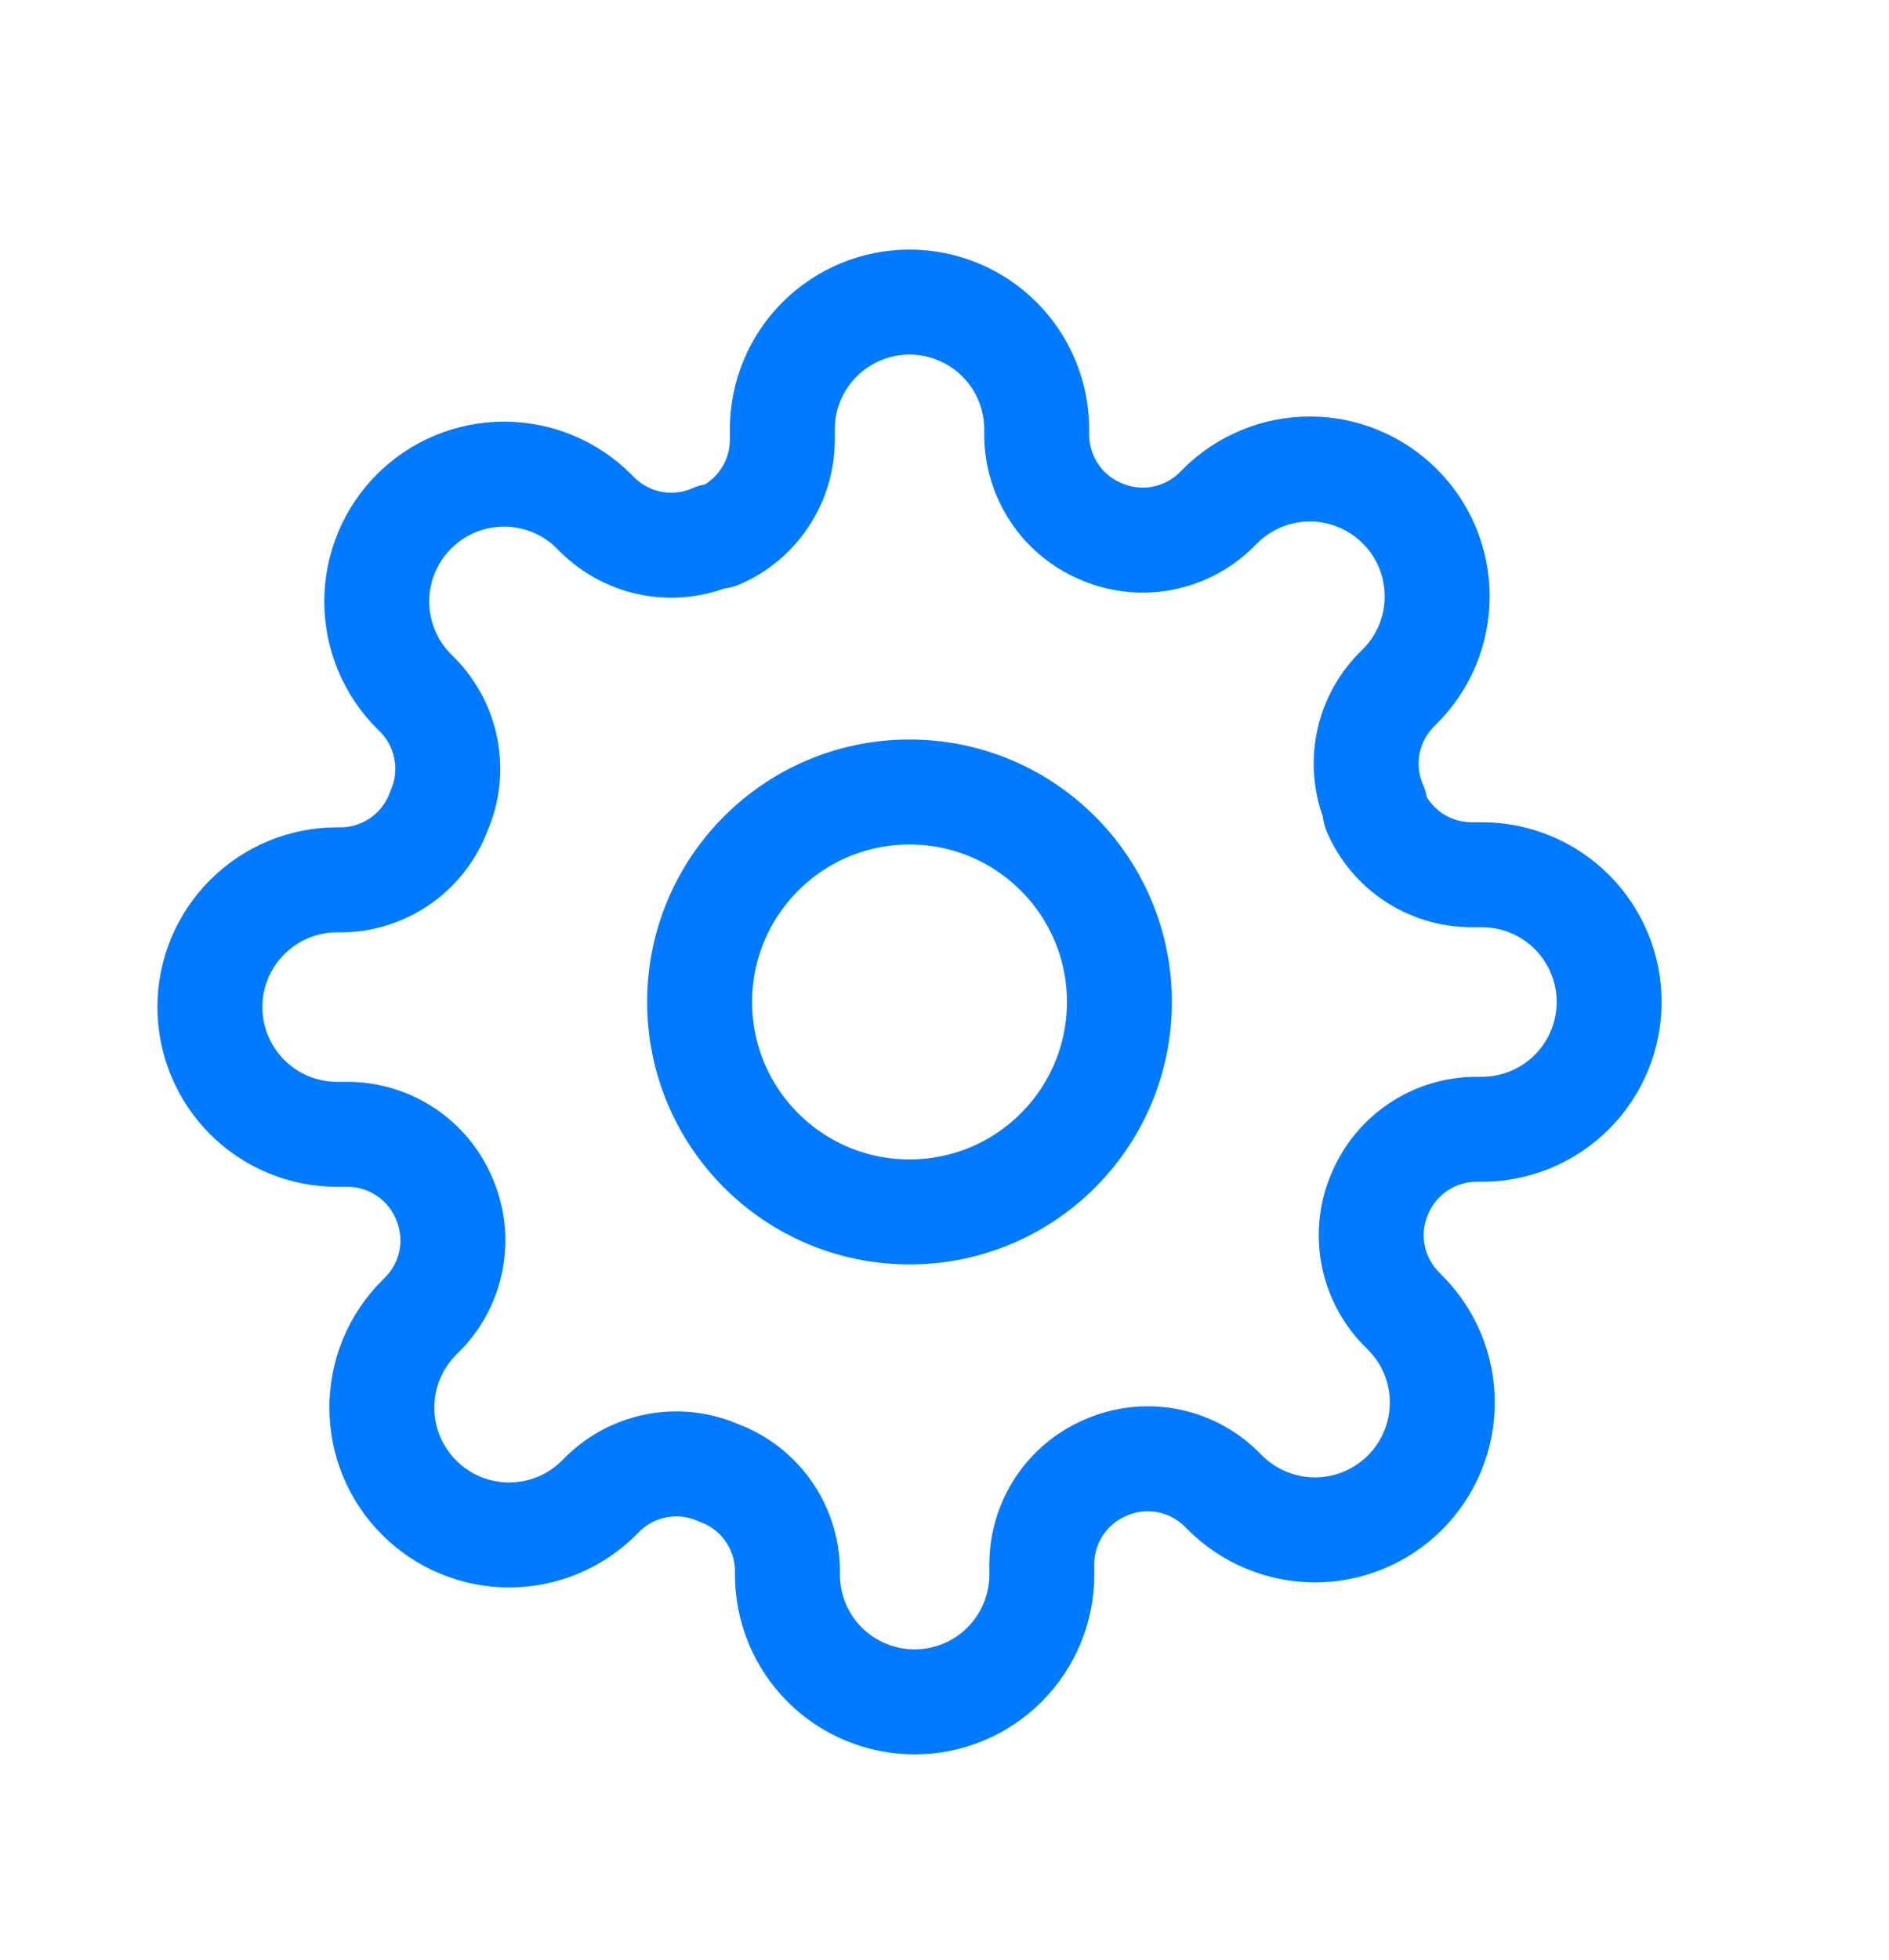
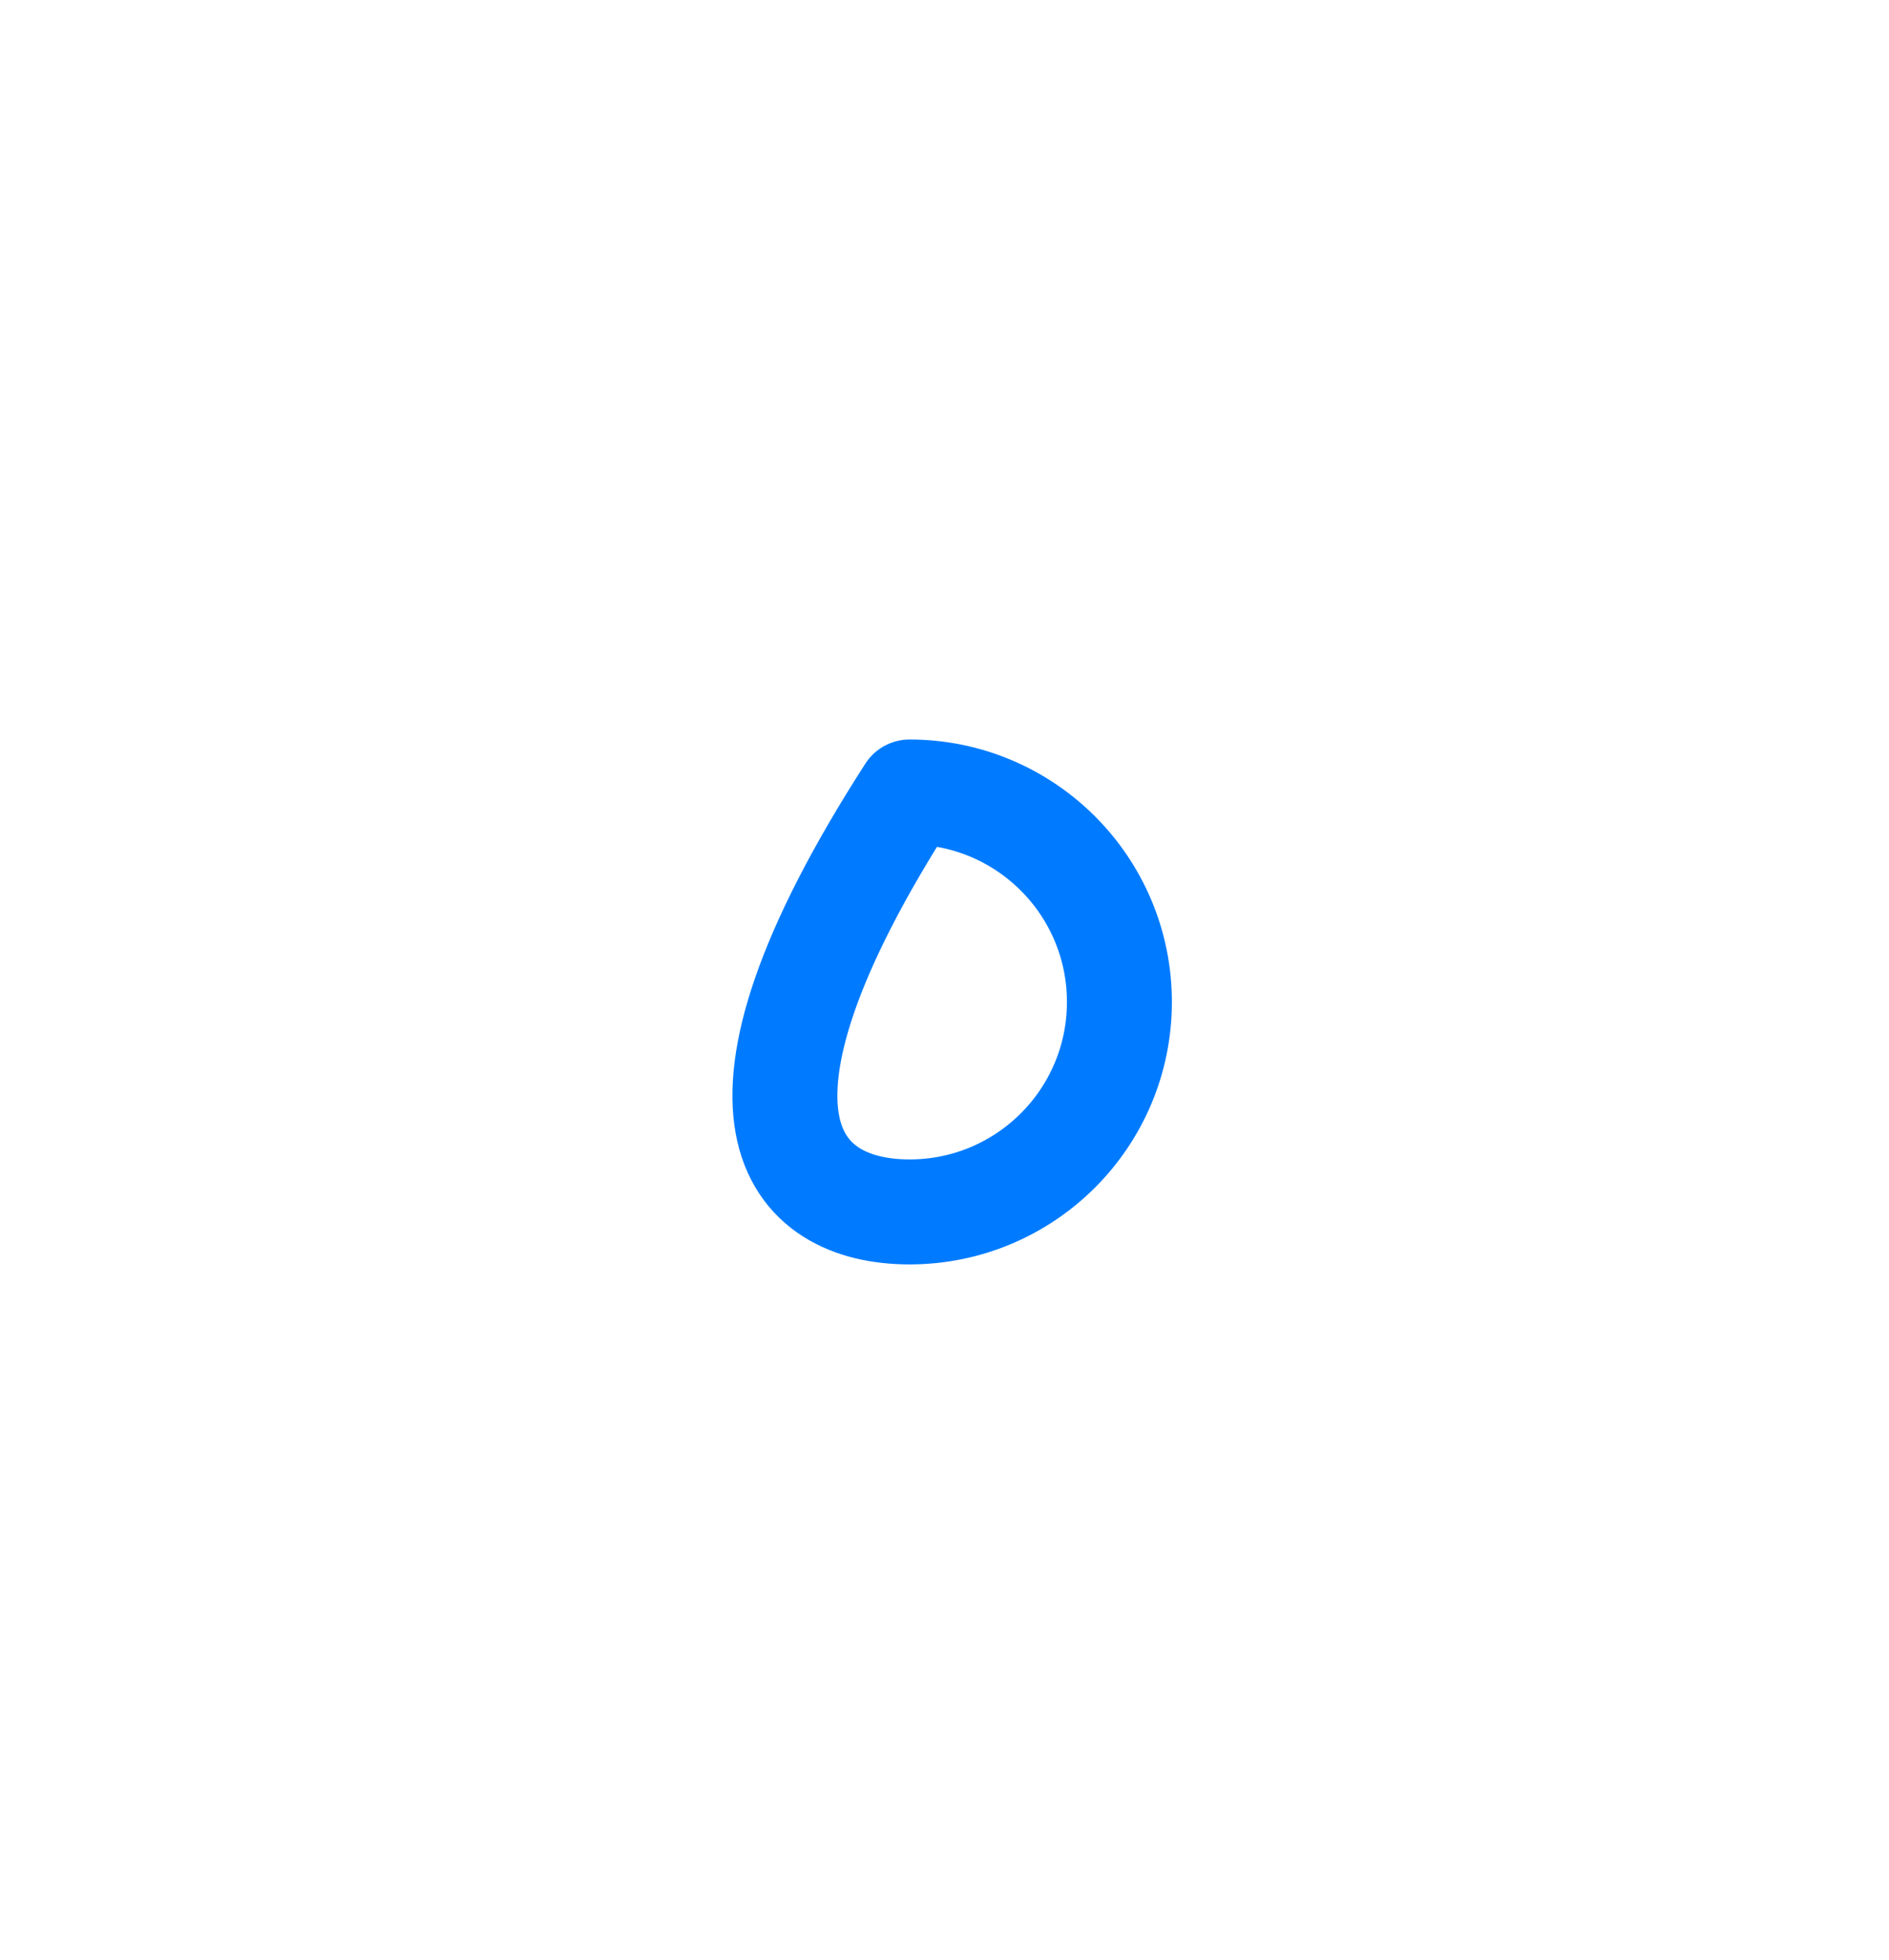
<svg xmlns="http://www.w3.org/2000/svg" width="27" height="28" viewBox="0 0 27 28" fill="none">
-   <path d="M13 17.316C14.657 17.316 16 15.973 16 14.316C16 12.66 14.657 11.316 13 11.316C11.343 11.316 10 12.66 10 14.316C10 15.973 11.343 17.316 13 17.316Z" stroke="#007BFF" stroke-width="1.5" stroke-linecap="round" stroke-linejoin="round" />
-   <path d="M19.727 17.044C19.606 17.318 19.57 17.622 19.624 17.917C19.677 18.212 19.818 18.484 20.027 18.698L20.082 18.753C20.251 18.922 20.385 19.122 20.477 19.343C20.568 19.564 20.615 19.8 20.615 20.039C20.615 20.278 20.568 20.515 20.477 20.735C20.385 20.956 20.251 21.157 20.082 21.326C19.913 21.494 19.712 21.629 19.492 21.72C19.271 21.812 19.034 21.859 18.796 21.859C18.556 21.859 18.32 21.812 18.099 21.72C17.878 21.629 17.678 21.494 17.509 21.326L17.454 21.271C17.24 21.061 16.968 20.921 16.673 20.867C16.378 20.814 16.074 20.85 15.8 20.971C15.531 21.086 15.302 21.277 15.14 21.521C14.979 21.765 14.892 22.051 14.891 22.344V22.498C14.891 22.98 14.699 23.443 14.358 23.784C14.017 24.125 13.555 24.316 13.073 24.316C12.591 24.316 12.128 24.125 11.787 23.784C11.446 23.443 11.255 22.98 11.255 22.498V22.416C11.248 22.116 11.15 21.824 10.975 21.579C10.8 21.334 10.555 21.148 10.273 21.044C9.999 20.923 9.694 20.887 9.399 20.94C9.105 20.994 8.832 21.134 8.618 21.344L8.564 21.398C8.395 21.567 8.194 21.701 7.974 21.793C7.753 21.884 7.516 21.931 7.277 21.931C7.038 21.931 6.802 21.884 6.581 21.793C6.36 21.701 6.16 21.567 5.991 21.398C5.822 21.229 5.688 21.029 5.596 20.808C5.505 20.587 5.458 20.351 5.458 20.112C5.458 19.873 5.505 19.636 5.596 19.416C5.688 19.195 5.822 18.994 5.991 18.826L6.045 18.771C6.255 18.557 6.396 18.285 6.449 17.99C6.503 17.695 6.466 17.391 6.345 17.116C6.23 16.848 6.039 16.618 5.795 16.457C5.551 16.295 5.265 16.209 4.973 16.207H4.818C4.336 16.207 3.874 16.016 3.533 15.675C3.192 15.334 3 14.871 3 14.389C3 13.907 3.192 13.444 3.533 13.104C3.874 12.762 4.336 12.571 4.818 12.571H4.9C5.201 12.564 5.493 12.466 5.738 12.291C5.982 12.116 6.169 11.872 6.273 11.589C6.394 11.315 6.43 11.011 6.376 10.716C6.323 10.421 6.182 10.149 5.973 9.935L5.918 9.88C5.749 9.711 5.615 9.511 5.524 9.29C5.432 9.069 5.385 8.833 5.385 8.594C5.385 8.355 5.432 8.118 5.524 7.897C5.615 7.677 5.749 7.476 5.918 7.307C6.087 7.138 6.288 7.004 6.508 6.913C6.729 6.821 6.966 6.774 7.205 6.774C7.443 6.774 7.68 6.821 7.901 6.913C8.122 7.004 8.322 7.138 8.491 7.307L8.545 7.362C8.76 7.571 9.032 7.712 9.327 7.766C9.622 7.819 9.926 7.783 10.2 7.662H10.273C10.542 7.547 10.771 7.355 10.932 7.111C11.094 6.867 11.181 6.582 11.182 6.289V6.135C11.182 5.652 11.373 5.19 11.714 4.849C12.055 4.508 12.518 4.316 13 4.316C13.482 4.316 13.945 4.508 14.286 4.849C14.627 5.19 14.818 5.652 14.818 6.135V6.216C14.819 6.509 14.906 6.795 15.068 7.039C15.229 7.283 15.458 7.474 15.727 7.589C16.002 7.71 16.306 7.746 16.601 7.693C16.895 7.639 17.168 7.499 17.382 7.289L17.436 7.235C17.605 7.066 17.806 6.931 18.026 6.84C18.247 6.748 18.484 6.701 18.723 6.701C18.962 6.701 19.198 6.748 19.419 6.84C19.64 6.931 19.84 7.066 20.009 7.235C20.178 7.403 20.312 7.604 20.404 7.825C20.495 8.045 20.542 8.282 20.542 8.521C20.542 8.76 20.495 8.996 20.404 9.217C20.312 9.438 20.178 9.638 20.009 9.807L19.954 9.862C19.745 10.076 19.604 10.348 19.551 10.643C19.497 10.938 19.534 11.242 19.654 11.516V11.589C19.77 11.858 19.961 12.087 20.205 12.249C20.449 12.41 20.735 12.497 21.027 12.498H21.182C21.664 12.498 22.127 12.69 22.468 13.031C22.808 13.372 23 13.834 23 14.316C23 14.799 22.808 15.261 22.468 15.602C22.127 15.943 21.664 16.135 21.182 16.135H21.1C20.808 16.136 20.522 16.222 20.278 16.384C20.034 16.546 19.843 16.775 19.727 17.044Z" stroke="#007BFF" stroke-width="1.5" stroke-linecap="round" stroke-linejoin="round" />
+   <path d="M13 17.316C14.657 17.316 16 15.973 16 14.316C16 12.66 14.657 11.316 13 11.316C10 15.973 11.343 17.316 13 17.316Z" stroke="#007BFF" stroke-width="1.5" stroke-linecap="round" stroke-linejoin="round" />
</svg>